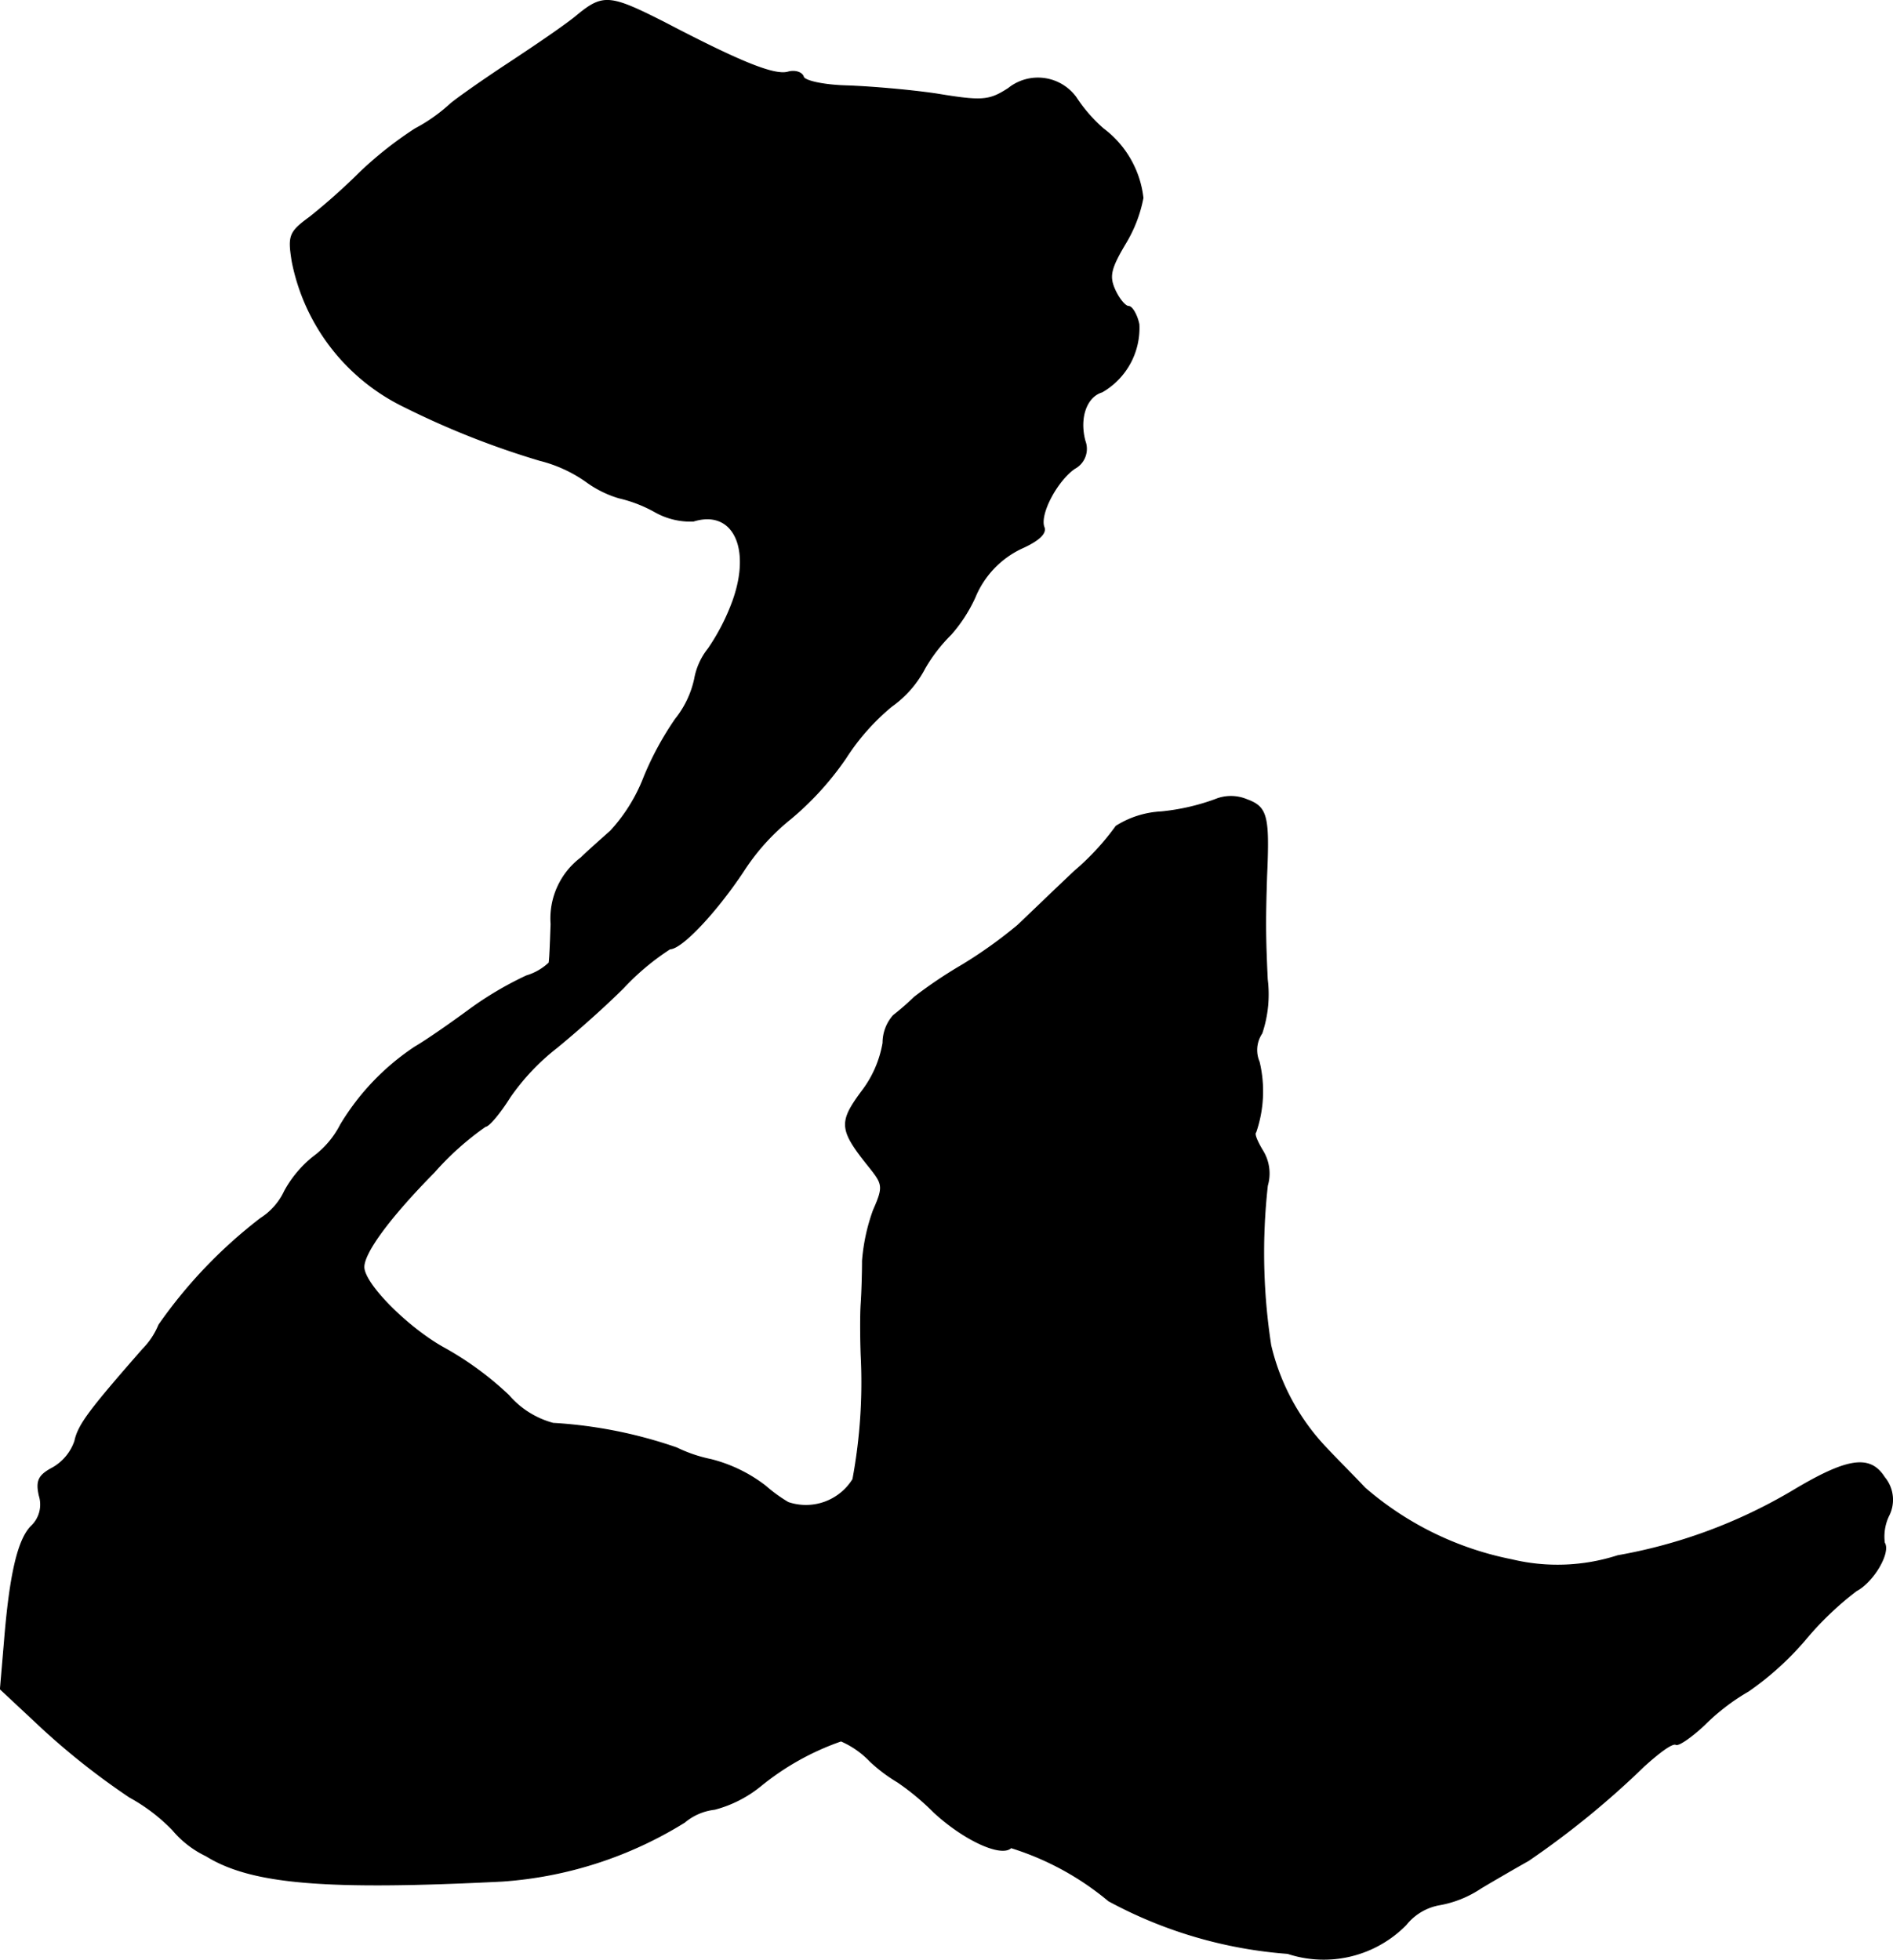
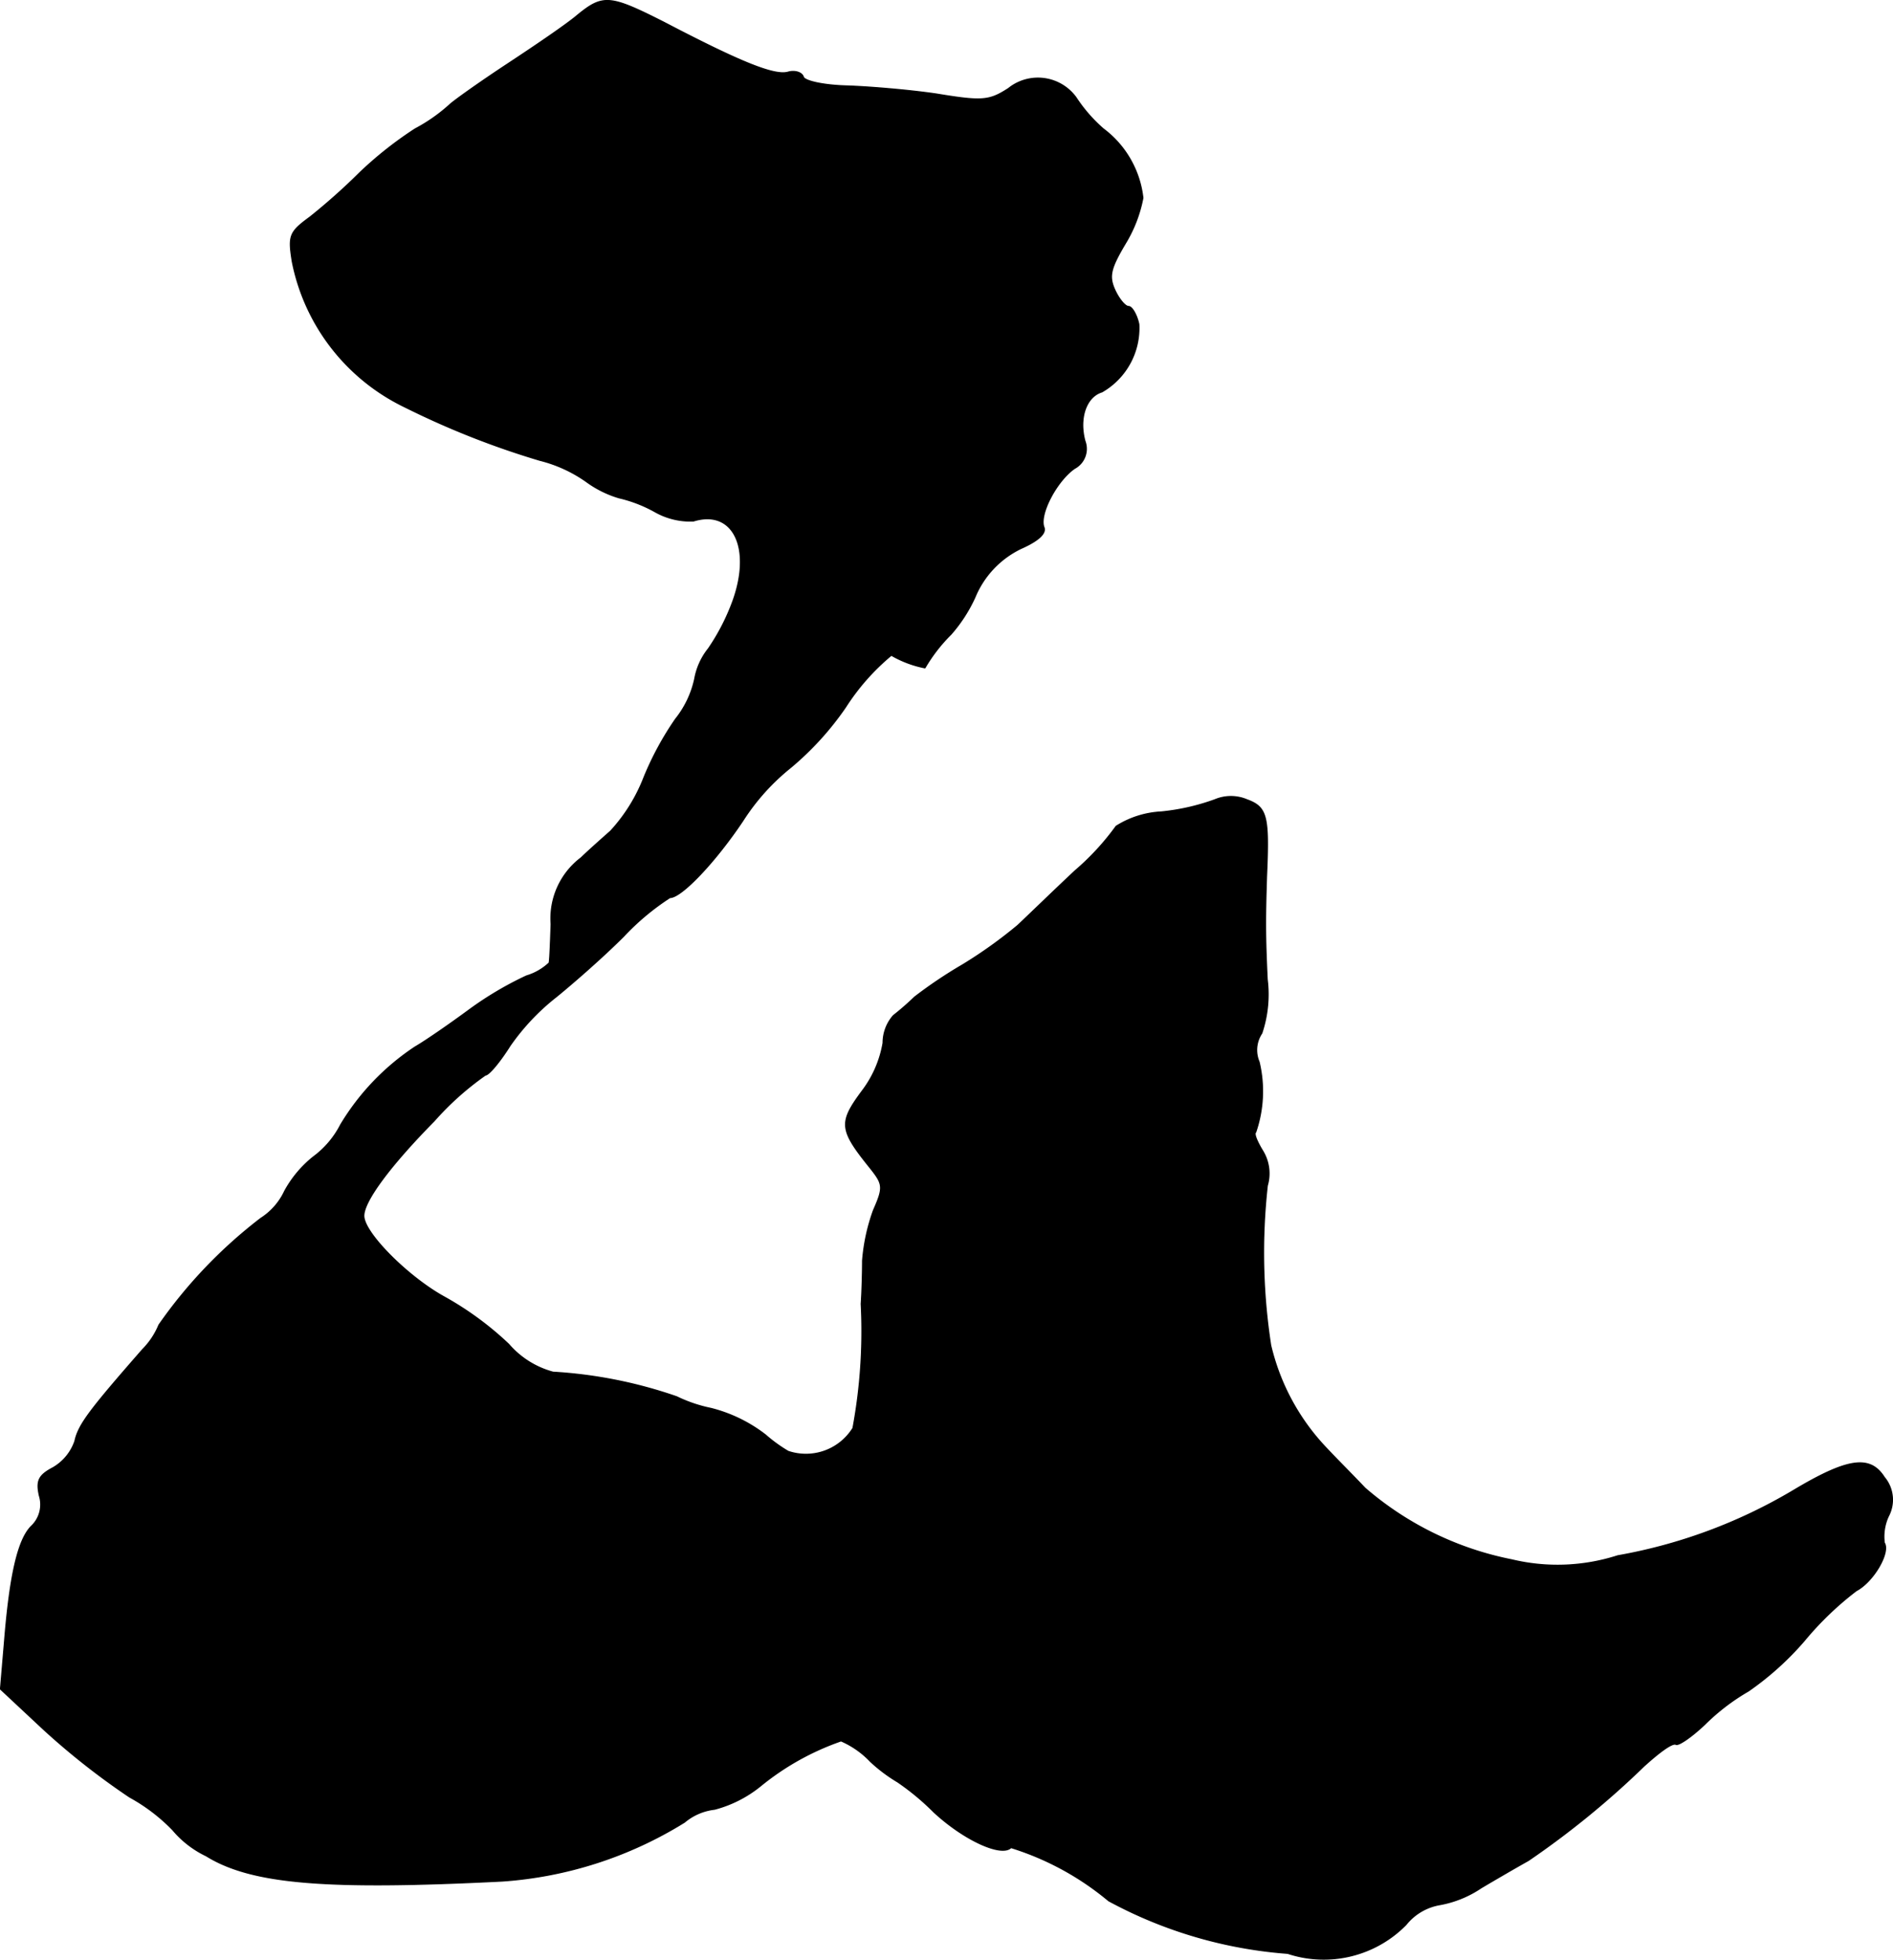
<svg xmlns="http://www.w3.org/2000/svg" version="1.1" width="5.92mm" height="6.13mm" viewBox="0 0 16.782 17.378">
  <defs>
    <style type="text/css">
      .a {
        stroke: #000;
        stroke-linecap: round;
        stroke-linejoin: round;
        stroke-width: 0.01px;
      }
    </style>
  </defs>
-   <path class="a" d="M5.123.132C5.032.211,4.748.404,4.499.568s-.478.327-.515.363a1.491,1.491,0,0,1-.303.212,3.34,3.34,0,0,0-.491.388,5.508,5.508,0,0,1-.442.394c-.182.133-.194.164-.157.394a1.822,1.822,0,0,0,.999,1.29A7.422,7.422,0,0,0,4.784,4.081a1.234,1.234,0,0,1,.412.188.948.948,0,0,0,.291.145,1.215,1.215,0,0,1,.315.121.637.637,0,0,0,.345.085c.351-.109.521.236.351.709a1.895,1.895,0,0,1-.218.424.596.596,0,0,0-.121.267.861.861,0,0,1-.17.357,2.725,2.725,0,0,0-.279.515,1.505,1.505,0,0,1-.297.478c-.103.091-.218.194-.26.236a.673.673,0,0,0-.267.588c-.006.17-.012.327-.018.345a.501.501,0,0,1-.2.115,3.033,3.033,0,0,0-.503.297c-.164.121-.382.273-.485.333a2.161,2.161,0,0,0-.66.69.815.815,0,0,1-.242.285,1.003,1.003,0,0,0-.254.303.576.576,0,0,1-.212.242,4.26,4.26,0,0,0-.903.945.672.672,0,0,1-.145.218c-.466.533-.569.666-.6.812a.436.436,0,0,1-.194.236c-.127.067-.151.115-.121.248a.264.264,0,0,1-.067.267c-.121.115-.194.43-.242,1.024l-.036.424.382.357a6.455,6.455,0,0,0,.763.6,1.601,1.601,0,0,1,.382.291.886.886,0,0,0,.297.23c.4.248,1.054.303,2.623.224A3.521,3.521,0,0,0,6.068,16.158a.504.504,0,0,1,.267-.115,1.081,1.081,0,0,0,.406-.206,2.338,2.338,0,0,1,.715-.4.789.789,0,0,1,.26.182,1.404,1.404,0,0,0,.242.182,2.216,2.216,0,0,1,.321.267c.267.248.6.4.684.315a2.51,2.51,0,0,1,.866.472,3.945,3.945,0,0,0,1.587.466,1.021,1.021,0,0,0,1.048-.254.49.49,0,0,1,.291-.176.961.961,0,0,0,.376-.151c.133-.079.321-.188.418-.242a7.714,7.714,0,0,0,1.024-.836c.133-.121.254-.212.285-.194.024.012.139-.067.254-.176a1.893,1.893,0,0,1,.388-.297,2.633,2.633,0,0,0,.497-.448,2.804,2.804,0,0,1,.46-.442c.151-.079.303-.339.248-.424a.43.43,0,0,1,.036-.236.31.31,0,0,0-.036-.345c-.127-.2-.327-.17-.812.121a4.605,4.605,0,0,1-1.551.575,1.739,1.739,0,0,1-.939.036,2.827,2.827,0,0,1-1.302-.636c-.097-.103-.254-.26-.339-.351a1.978,1.978,0,0,1-.497-.915,5.378,5.378,0,0,1-.03-1.417.384.384,0,0,0-.042-.309c-.048-.079-.079-.151-.061-.164a1.117,1.117,0,0,0,.03-.624.267.267,0,0,1,.024-.254,1.081,1.081,0,0,0,.048-.478c-.018-.388-.018-.521-.006-.909.024-.539.006-.618-.176-.684a.364.364,0,0,0-.279,0,1.936,1.936,0,0,1-.478.109.827.827,0,0,0-.4.127,2.254,2.254,0,0,1-.363.394c-.188.176-.412.394-.509.485a4.052,4.052,0,0,1-.491.351,4.045,4.045,0,0,0-.424.285,2.423,2.423,0,0,1-.188.164.367.367,0,0,0-.091.242.975.975,0,0,1-.188.43c-.206.279-.2.339.073.678.115.145.121.17.03.376a1.698,1.698,0,0,0-.097.448c0,.127-.006.297-.012.382s-.006.285,0,.454a4.706,4.706,0,0,1-.073,1.102.491.491,0,0,1-.575.206,1.309,1.309,0,0,1-.2-.145,1.313,1.313,0,0,0-.485-.236,1.277,1.277,0,0,1-.303-.103,4.059,4.059,0,0,0-1.096-.218.79.79,0,0,1-.394-.248,2.826,2.826,0,0,0-.569-.418c-.321-.176-.715-.569-.715-.721,0-.127.224-.436.624-.842a2.579,2.579,0,0,1,.454-.406c.03,0,.127-.115.218-.26a2.012,2.012,0,0,1,.412-.436c.127-.103.4-.339.594-.533a2.196,2.196,0,0,1,.412-.345c.103,0,.406-.321.648-.684a1.942,1.942,0,0,1,.418-.466,2.651,2.651,0,0,0,.491-.539,1.995,1.995,0,0,1,.406-.46A.957.957,0,0,0,8.2,5.922a1.436,1.436,0,0,1,.23-.297,1.336,1.336,0,0,0,.212-.327.831.831,0,0,1,.412-.436c.151-.067.224-.133.2-.188-.042-.115.115-.412.273-.521a.196.196,0,0,0,.091-.242c-.055-.206.012-.394.151-.436a.652.652,0,0,0,.327-.6c-.018-.085-.061-.157-.091-.157s-.085-.067-.121-.145c-.055-.121-.042-.188.091-.412a1.219,1.219,0,0,0,.157-.406.889.889,0,0,0-.351-.612A1.336,1.336,0,0,1,9.539.865.417.417,0,0,0,8.956.773L8.939.786c-.17.109-.23.115-.636.048C8.061.798,7.697.768,7.503.762,7.298.756,7.134.719,7.122.683,7.11.641,7.043.622,6.983.641,6.861.671,6.571.556,5.886.198,5.408-.044,5.347-.05,5.123.132Z" />
+   <path class="a" d="M5.123.132C5.032.211,4.748.404,4.499.568s-.478.327-.515.363a1.491,1.491,0,0,1-.303.212,3.34,3.34,0,0,0-.491.388,5.508,5.508,0,0,1-.442.394c-.182.133-.194.164-.157.394a1.822,1.822,0,0,0,.999,1.29A7.422,7.422,0,0,0,4.784,4.081a1.234,1.234,0,0,1,.412.188.948.948,0,0,0,.291.145,1.215,1.215,0,0,1,.315.121.637.637,0,0,0,.345.085c.351-.109.521.236.351.709a1.895,1.895,0,0,1-.218.424.596.596,0,0,0-.121.267.861.861,0,0,1-.17.357,2.725,2.725,0,0,0-.279.515,1.505,1.505,0,0,1-.297.478c-.103.091-.218.194-.26.236a.673.673,0,0,0-.267.588c-.006.17-.012.327-.018.345a.501.501,0,0,1-.2.115,3.033,3.033,0,0,0-.503.297c-.164.121-.382.273-.485.333a2.161,2.161,0,0,0-.66.69.815.815,0,0,1-.242.285,1.003,1.003,0,0,0-.254.303.576.576,0,0,1-.212.242,4.26,4.26,0,0,0-.903.945.672.672,0,0,1-.145.218c-.466.533-.569.666-.6.812a.436.436,0,0,1-.194.236c-.127.067-.151.115-.121.248a.264.264,0,0,1-.067.267c-.121.115-.194.43-.242,1.024l-.036.424.382.357a6.455,6.455,0,0,0,.763.6,1.601,1.601,0,0,1,.382.291.886.886,0,0,0,.297.23c.4.248,1.054.303,2.623.224A3.521,3.521,0,0,0,6.068,16.158a.504.504,0,0,1,.267-.115,1.081,1.081,0,0,0,.406-.206,2.338,2.338,0,0,1,.715-.4.789.789,0,0,1,.26.182,1.404,1.404,0,0,0,.242.182,2.216,2.216,0,0,1,.321.267c.267.248.6.4.684.315a2.51,2.51,0,0,1,.866.472,3.945,3.945,0,0,0,1.587.466,1.021,1.021,0,0,0,1.048-.254.49.49,0,0,1,.291-.176.961.961,0,0,0,.376-.151c.133-.079.321-.188.418-.242a7.714,7.714,0,0,0,1.024-.836c.133-.121.254-.212.285-.194.024.012.139-.067.254-.176a1.893,1.893,0,0,1,.388-.297,2.633,2.633,0,0,0,.497-.448,2.804,2.804,0,0,1,.46-.442c.151-.079.303-.339.248-.424a.43.43,0,0,1,.036-.236.31.31,0,0,0-.036-.345c-.127-.2-.327-.17-.812.121a4.605,4.605,0,0,1-1.551.575,1.739,1.739,0,0,1-.939.036,2.827,2.827,0,0,1-1.302-.636c-.097-.103-.254-.26-.339-.351a1.978,1.978,0,0,1-.497-.915,5.378,5.378,0,0,1-.03-1.417.384.384,0,0,0-.042-.309c-.048-.079-.079-.151-.061-.164a1.117,1.117,0,0,0,.03-.624.267.267,0,0,1,.024-.254,1.081,1.081,0,0,0,.048-.478c-.018-.388-.018-.521-.006-.909.024-.539.006-.618-.176-.684a.364.364,0,0,0-.279,0,1.936,1.936,0,0,1-.478.109.827.827,0,0,0-.4.127,2.254,2.254,0,0,1-.363.394c-.188.176-.412.394-.509.485a4.052,4.052,0,0,1-.491.351,4.045,4.045,0,0,0-.424.285,2.423,2.423,0,0,1-.188.164.367.367,0,0,0-.091.242.975.975,0,0,1-.188.43c-.206.279-.2.339.073.678.115.145.121.17.03.376a1.698,1.698,0,0,0-.097.448c0,.127-.006.297-.012.382a4.706,4.706,0,0,1-.073,1.102.491.491,0,0,1-.575.206,1.309,1.309,0,0,1-.2-.145,1.313,1.313,0,0,0-.485-.236,1.277,1.277,0,0,1-.303-.103,4.059,4.059,0,0,0-1.096-.218.79.79,0,0,1-.394-.248,2.826,2.826,0,0,0-.569-.418c-.321-.176-.715-.569-.715-.721,0-.127.224-.436.624-.842a2.579,2.579,0,0,1,.454-.406c.03,0,.127-.115.218-.26a2.012,2.012,0,0,1,.412-.436c.127-.103.4-.339.594-.533a2.196,2.196,0,0,1,.412-.345c.103,0,.406-.321.648-.684a1.942,1.942,0,0,1,.418-.466,2.651,2.651,0,0,0,.491-.539,1.995,1.995,0,0,1,.406-.46A.957.957,0,0,0,8.2,5.922a1.436,1.436,0,0,1,.23-.297,1.336,1.336,0,0,0,.212-.327.831.831,0,0,1,.412-.436c.151-.067.224-.133.2-.188-.042-.115.115-.412.273-.521a.196.196,0,0,0,.091-.242c-.055-.206.012-.394.151-.436a.652.652,0,0,0,.327-.6c-.018-.085-.061-.157-.091-.157s-.085-.067-.121-.145c-.055-.121-.042-.188.091-.412a1.219,1.219,0,0,0,.157-.406.889.889,0,0,0-.351-.612A1.336,1.336,0,0,1,9.539.865.417.417,0,0,0,8.956.773L8.939.786c-.17.109-.23.115-.636.048C8.061.798,7.697.768,7.503.762,7.298.756,7.134.719,7.122.683,7.11.641,7.043.622,6.983.641,6.861.671,6.571.556,5.886.198,5.408-.044,5.347-.05,5.123.132Z" />
</svg>